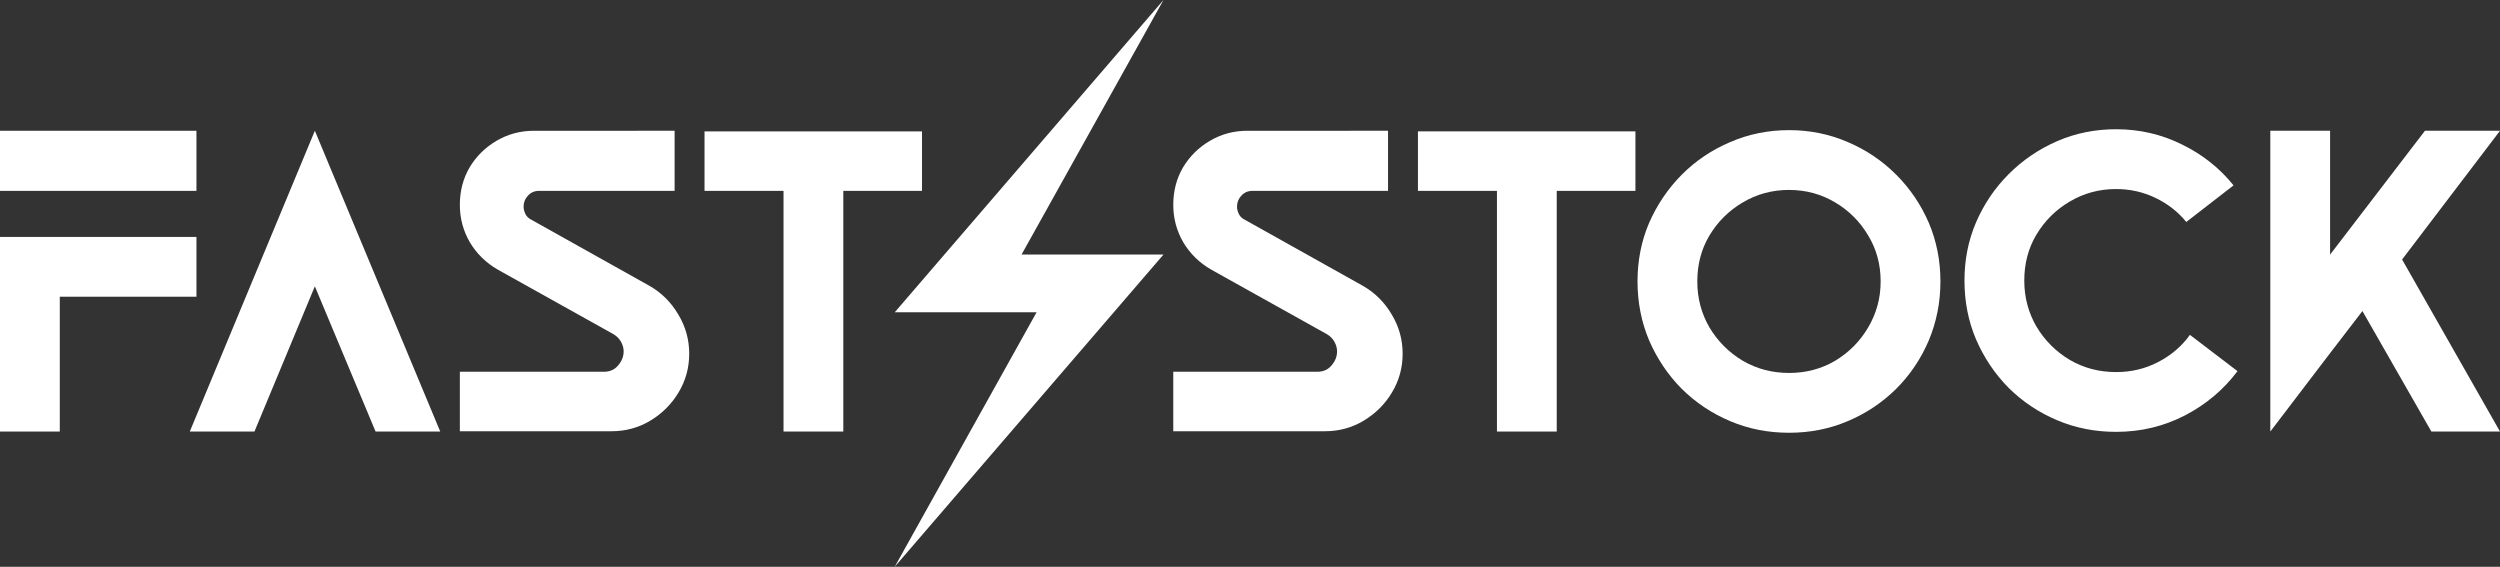
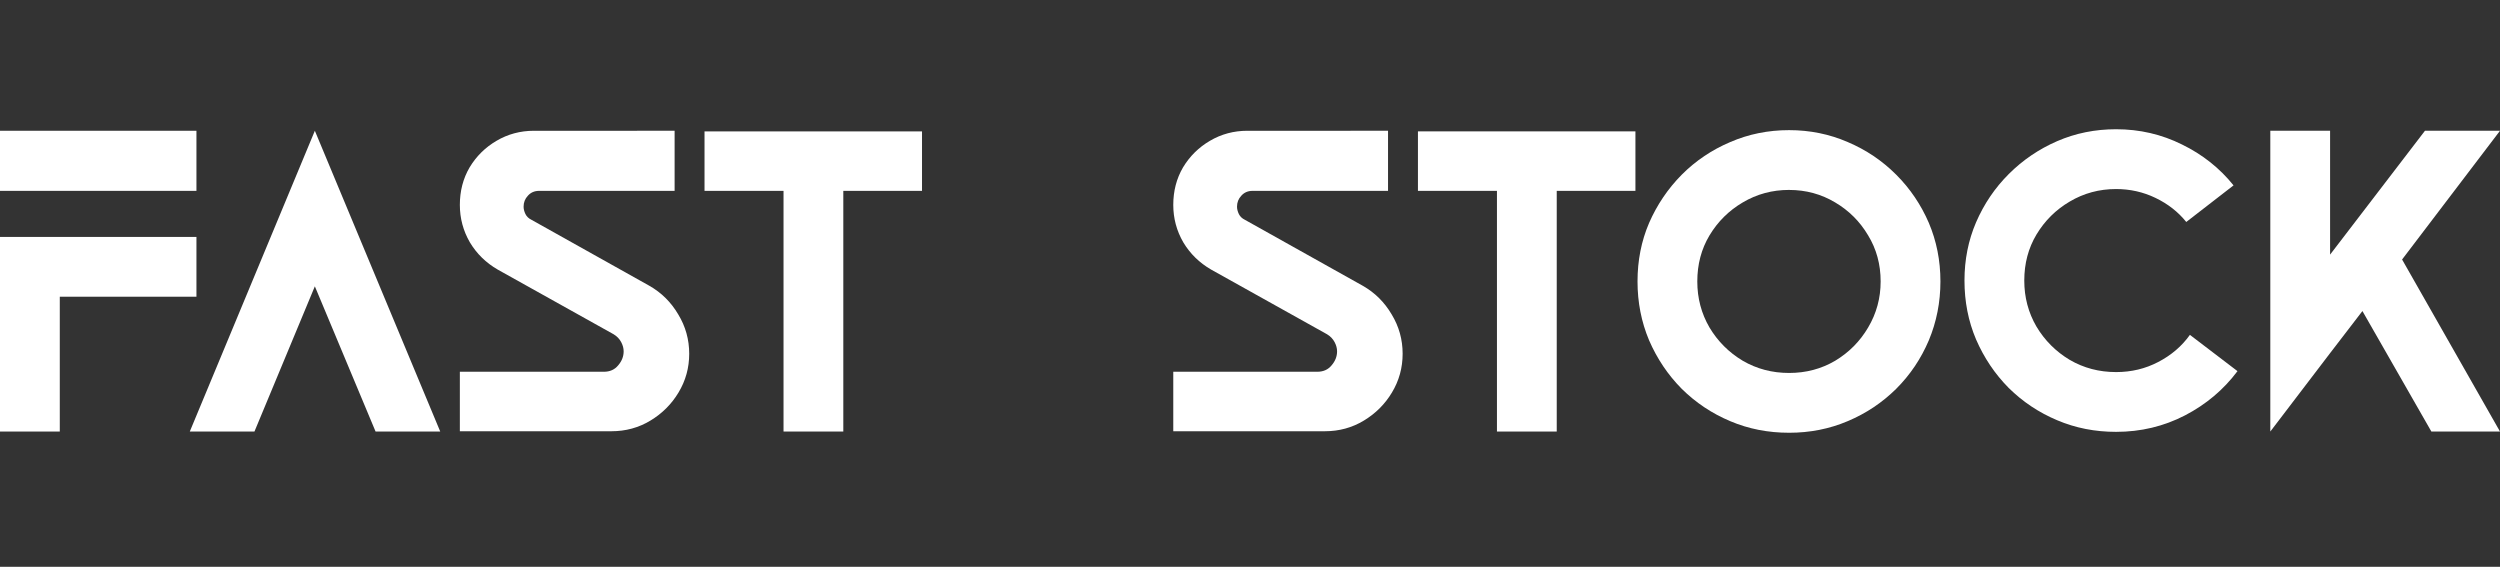
<svg xmlns="http://www.w3.org/2000/svg" width="170.736" zoomAndPan="magnify" viewBox="0 0 128.052 29.031" height="38.708" preserveAspectRatio="xMidYMid" version="1.2" id="svg24">
  <rect x="0" y="0" width="128.052" height="29.031" fill="#333333" stroke="none" />
  <defs id="defs1">
    <clipPath id="817a976f10">
      <path d="M 67.391,0 H 81.18 V 29.031 H 67.391 Z m 0,0" id="path1" />
    </clipPath>
  </defs>
  <g id="6934ee1285" transform="translate(-21.578)">
    <g style="fill:#ffffff;fill-opacity:1" id="g3">
      <g transform="translate(19.89,22.104)" id="g2">
        <path style="stroke:none" d="M 1.688,-15.406 H 11.75 v 3.078 H 1.688 Z m 0,5.438 H 11.75 v 3.062 h -7 V 0 H 1.688 Z m 0,0" id="path2" />
      </g>
    </g>
    <g style="fill:#ffffff;fill-opacity:1" id="g5">
      <g transform="translate(29.83,22.104)" id="g4">
        <path style="stroke:none" d="M 7.875,-15.406 14.297,0 h -3.312 L 7.875,-7.438 4.781,0 h -3.312 z m 0,0" id="path3" />
      </g>
    </g>
    <g style="fill:#ffffff;fill-opacity:1" id="g7">
      <g transform="translate(43.444,22.104)" id="g6">
        <path style="stroke:none" d="m 12.688,-15.406 v 3.078 H 5.75 c -0.242,0 -0.434,0.086 -0.578,0.25 -0.148,0.156 -0.219,0.344 -0.219,0.562 0,0.117 0.031,0.242 0.094,0.375 0.062,0.125 0.164,0.227 0.312,0.297 l 6.031,3.375 c 0.625,0.355 1.117,0.844 1.484,1.469 0.375,0.617 0.562,1.289 0.562,2.016 0,0.719 -0.184,1.383 -0.547,1.984 -0.355,0.594 -0.836,1.074 -1.438,1.438 -0.605,0.367 -1.273,0.547 -2,0.547 H 1.688 V -3.062 h 7.375 c 0.312,0 0.555,-0.109 0.734,-0.328 0.188,-0.219 0.281,-0.457 0.281,-0.719 0,-0.156 -0.043,-0.312 -0.125,-0.469 C 9.867,-4.742 9.738,-4.879 9.562,-4.984 L 3.625,-8.297 C 3.031,-8.641 2.555,-9.102 2.203,-9.688 1.859,-10.281 1.688,-10.922 1.688,-11.609 c 0,-0.707 0.164,-1.348 0.5,-1.922 0.344,-0.57 0.801,-1.023 1.375,-1.359 0.582,-0.344 1.223,-0.516 1.922,-0.516 z m 0,0" id="path5" />
      </g>
    </g>
    <g style="fill:#ffffff;fill-opacity:1" id="g9">
      <g transform="translate(55.976,22.104)" id="g8">
        <path style="stroke:none" d="m 12.828,-15.375 v 3.047 H 8.797 V 0 h -3.062 V -12.328 H 1.688 V -15.375 Z m 0,0" id="path7" />
      </g>
    </g>
    <g style="fill:#ffffff;fill-opacity:1" id="g11">
      <g transform="translate(68.804,22.104)" id="g10">
        <path style="stroke:none" d="" id="path9" />
      </g>
    </g>
    <g style="fill:#ffffff;fill-opacity:1" id="g13">
      <g transform="translate(74.394,22.104)" id="g12">
        <path style="stroke:none" d="" id="path11" />
      </g>
    </g>
    <g style="fill:#ffffff;fill-opacity:1" id="g15">
      <g transform="translate(79.986,22.104)" id="g14">
        <path style="stroke:none" d="m 12.688,-15.406 v 3.078 H 5.75 c -0.242,0 -0.434,0.086 -0.578,0.25 -0.148,0.156 -0.219,0.344 -0.219,0.562 0,0.117 0.031,0.242 0.094,0.375 0.062,0.125 0.164,0.227 0.312,0.297 l 6.031,3.375 c 0.625,0.355 1.117,0.844 1.484,1.469 0.375,0.617 0.562,1.289 0.562,2.016 0,0.719 -0.184,1.383 -0.547,1.984 -0.355,0.594 -0.836,1.074 -1.438,1.438 -0.605,0.367 -1.273,0.547 -2,0.547 H 1.688 V -3.062 h 7.375 c 0.312,0 0.555,-0.109 0.734,-0.328 0.188,-0.219 0.281,-0.457 0.281,-0.719 0,-0.156 -0.043,-0.312 -0.125,-0.469 C 9.867,-4.742 9.738,-4.879 9.562,-4.984 L 3.625,-8.297 C 3.031,-8.641 2.555,-9.102 2.203,-9.688 1.859,-10.281 1.688,-10.922 1.688,-11.609 c 0,-0.707 0.164,-1.348 0.5,-1.922 0.344,-0.57 0.801,-1.023 1.375,-1.359 0.582,-0.344 1.223,-0.516 1.922,-0.516 z m 0,0" id="path13" />
      </g>
    </g>
    <g style="fill:#ffffff;fill-opacity:1" id="g17">
      <g transform="translate(92.518,22.104)" id="g16">
        <path style="stroke:none" d="m 12.828,-15.375 v 3.047 H 8.797 V 0 h -3.062 V -12.328 H 1.688 V -15.375 Z m 0,0" id="path15" />
      </g>
    </g>
    <g style="fill:#ffffff;fill-opacity:1" id="g19">
      <g transform="translate(103.765,22.104)" id="g18">
        <path style="stroke:none" d="M 9.453,0.062 C 8.379,0.062 7.375,-0.133 6.438,-0.531 5.5,-0.926 4.672,-1.477 3.953,-2.188 3.242,-2.906 2.688,-3.734 2.281,-4.672 1.883,-5.617 1.688,-6.625 1.688,-7.688 c 0,-1.07 0.195,-2.07 0.594,-3 0.406,-0.926 0.961,-1.75 1.672,-2.469 C 4.672,-13.875 5.5,-14.43 6.438,-14.828 7.375,-15.234 8.379,-15.438 9.453,-15.438 c 1.062,0 2.062,0.203 3,0.609 0.938,0.398 1.766,0.953 2.484,1.672 0.719,0.719 1.273,1.543 1.672,2.469 0.395,0.93 0.594,1.93 0.594,3 0,1.062 -0.199,2.07 -0.594,3.016 -0.398,0.938 -0.953,1.766 -1.672,2.484 -0.719,0.711 -1.547,1.262 -2.484,1.656 -0.938,0.398 -1.938,0.594 -3,0.594 z m 0,-12.438 c -0.867,0 -1.656,0.215 -2.375,0.641 -0.711,0.418 -1.277,0.98 -1.703,1.688 C 4.957,-9.348 4.75,-8.562 4.75,-7.688 c 0,0.855 0.207,1.641 0.625,2.359 0.426,0.711 0.992,1.277 1.703,1.703 0.719,0.418 1.508,0.625 2.375,0.625 0.863,0 1.648,-0.207 2.359,-0.625 0.707,-0.426 1.27,-0.992 1.688,-1.703 0.426,-0.719 0.641,-1.504 0.641,-2.359 0,-0.875 -0.215,-1.66 -0.641,-2.359 -0.418,-0.707 -0.98,-1.27 -1.688,-1.688 C 11.102,-12.16 10.316,-12.375 9.453,-12.375 Z m 0,0" id="path17" />
      </g>
    </g>
    <g style="fill:#ffffff;fill-opacity:1" id="g21">
      <g transform="translate(120.512,22.104)" id="g20">
        <path style="stroke:none" d="m 13.234,-4.953 2.438,1.859 c -0.711,0.949 -1.605,1.703 -2.688,2.266 -1.086,0.562 -2.262,0.844 -3.531,0.844 C 8.379,0.016 7.375,-0.18 6.438,-0.578 5.5,-0.973 4.672,-1.523 3.953,-2.234 3.242,-2.953 2.688,-3.781 2.281,-4.719 1.883,-5.656 1.688,-6.66 1.688,-7.734 c 0,-1.062 0.195,-2.055 0.594,-2.984 0.406,-0.938 0.961,-1.758 1.672,-2.469 0.719,-0.719 1.547,-1.281 2.484,-1.688 0.938,-0.406 1.941,-0.609 3.016,-0.609 1.207,0 2.332,0.262 3.375,0.781 1.051,0.512 1.93,1.211 2.641,2.094 l -2.422,1.875 c -0.418,-0.52 -0.945,-0.93 -1.578,-1.234 -0.625,-0.301 -1.297,-0.453 -2.016,-0.453 -0.867,0 -1.656,0.215 -2.375,0.641 -0.711,0.418 -1.277,0.98 -1.703,1.688 -0.418,0.699 -0.625,1.484 -0.625,2.359 0,0.855 0.207,1.641 0.625,2.359 0.426,0.711 0.992,1.277 1.703,1.703 0.719,0.418 1.508,0.625 2.375,0.625 0.781,0 1.5,-0.172 2.156,-0.516 0.664,-0.344 1.207,-0.805 1.625,-1.391 z m 0,0" id="path19" />
      </g>
    </g>
    <g style="fill:#ffffff;fill-opacity:1" id="g23">
      <g transform="translate(136.177,22.104)" id="g22">
        <path style="stroke:none" d="M 13.453,-15.406 8.438,-8.812 13.453,0 H 9.938 L 6.406,-6.172 4.75,-4.016 1.688,0 V -15.406 H 4.75 v 6.344 l 4.859,-6.344 z m 0,0" id="path21" />
      </g>
    </g>
    <g clip-rule="nonzero" clip-path="url(#817a976f10)" id="g24">
-       <path style="fill:#ffffff;fill-opacity:1;fill-rule:nonzero;stroke:none" d="M 73.902,13.039 81.172,0 67.406,15.996 h 7.266 L 67.406,29.031 81.172,13.039 h -7.27" id="path23" />
-     </g>
+       </g>
  </g>
</svg>